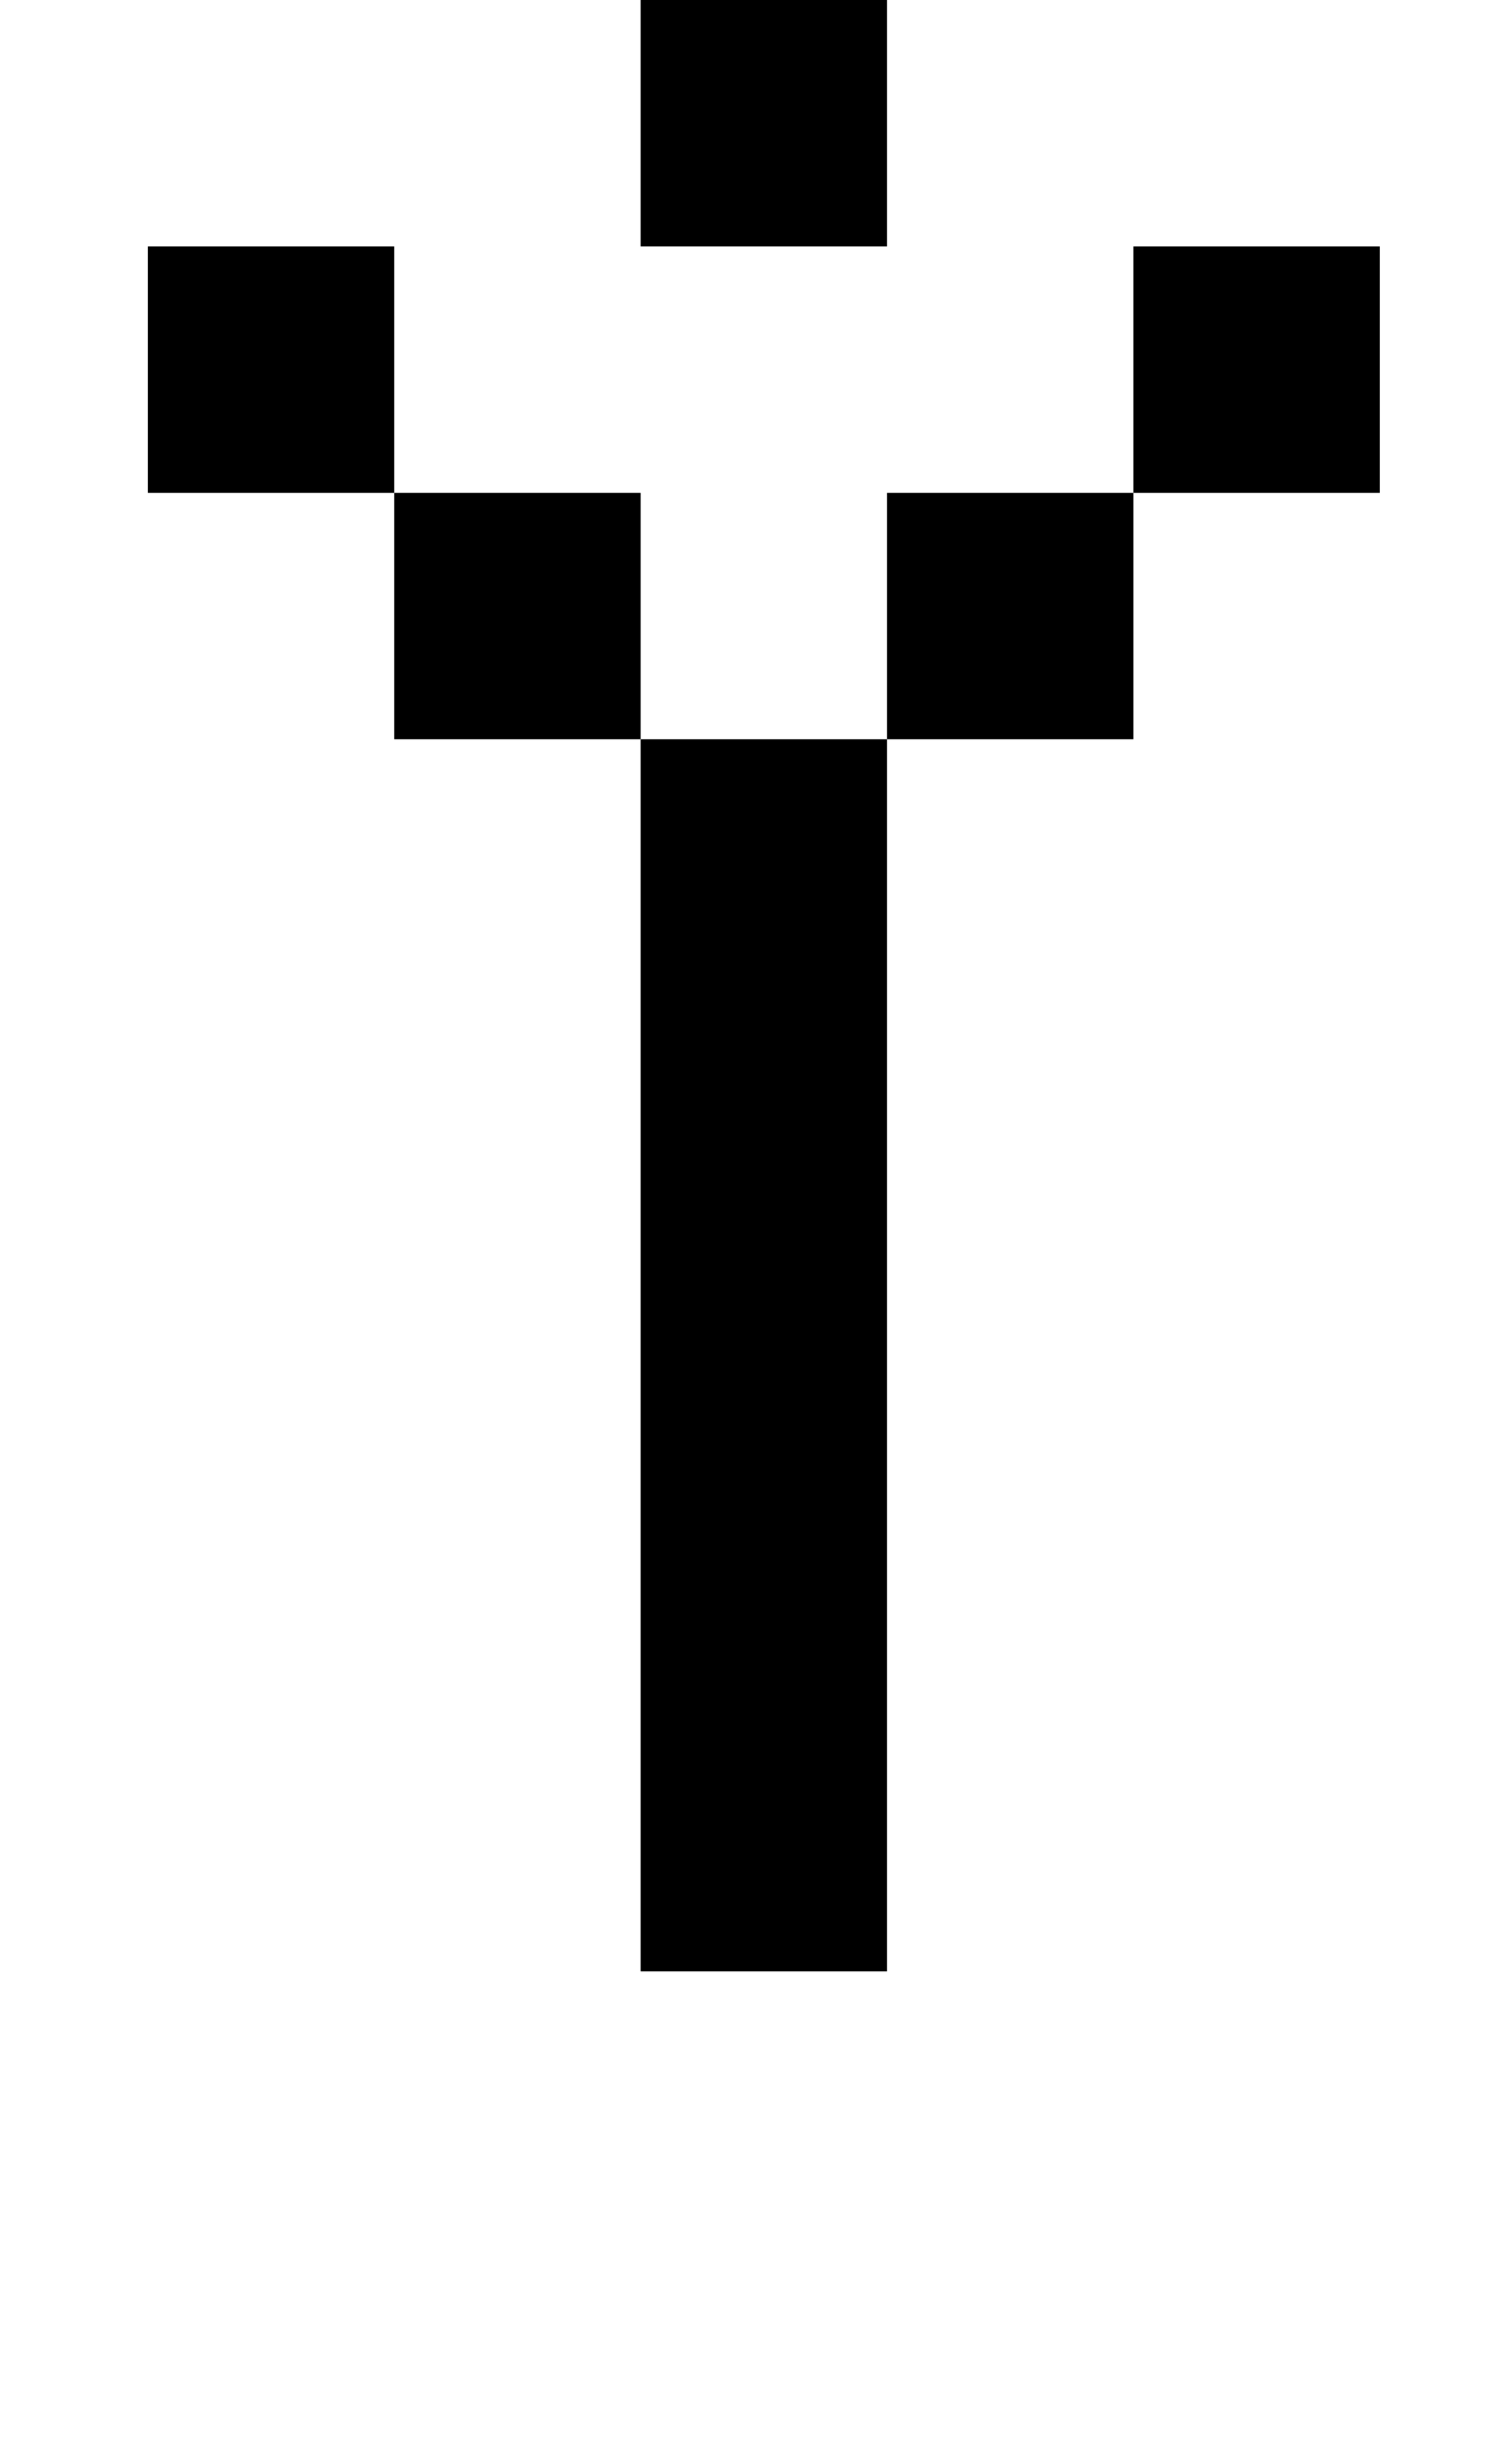
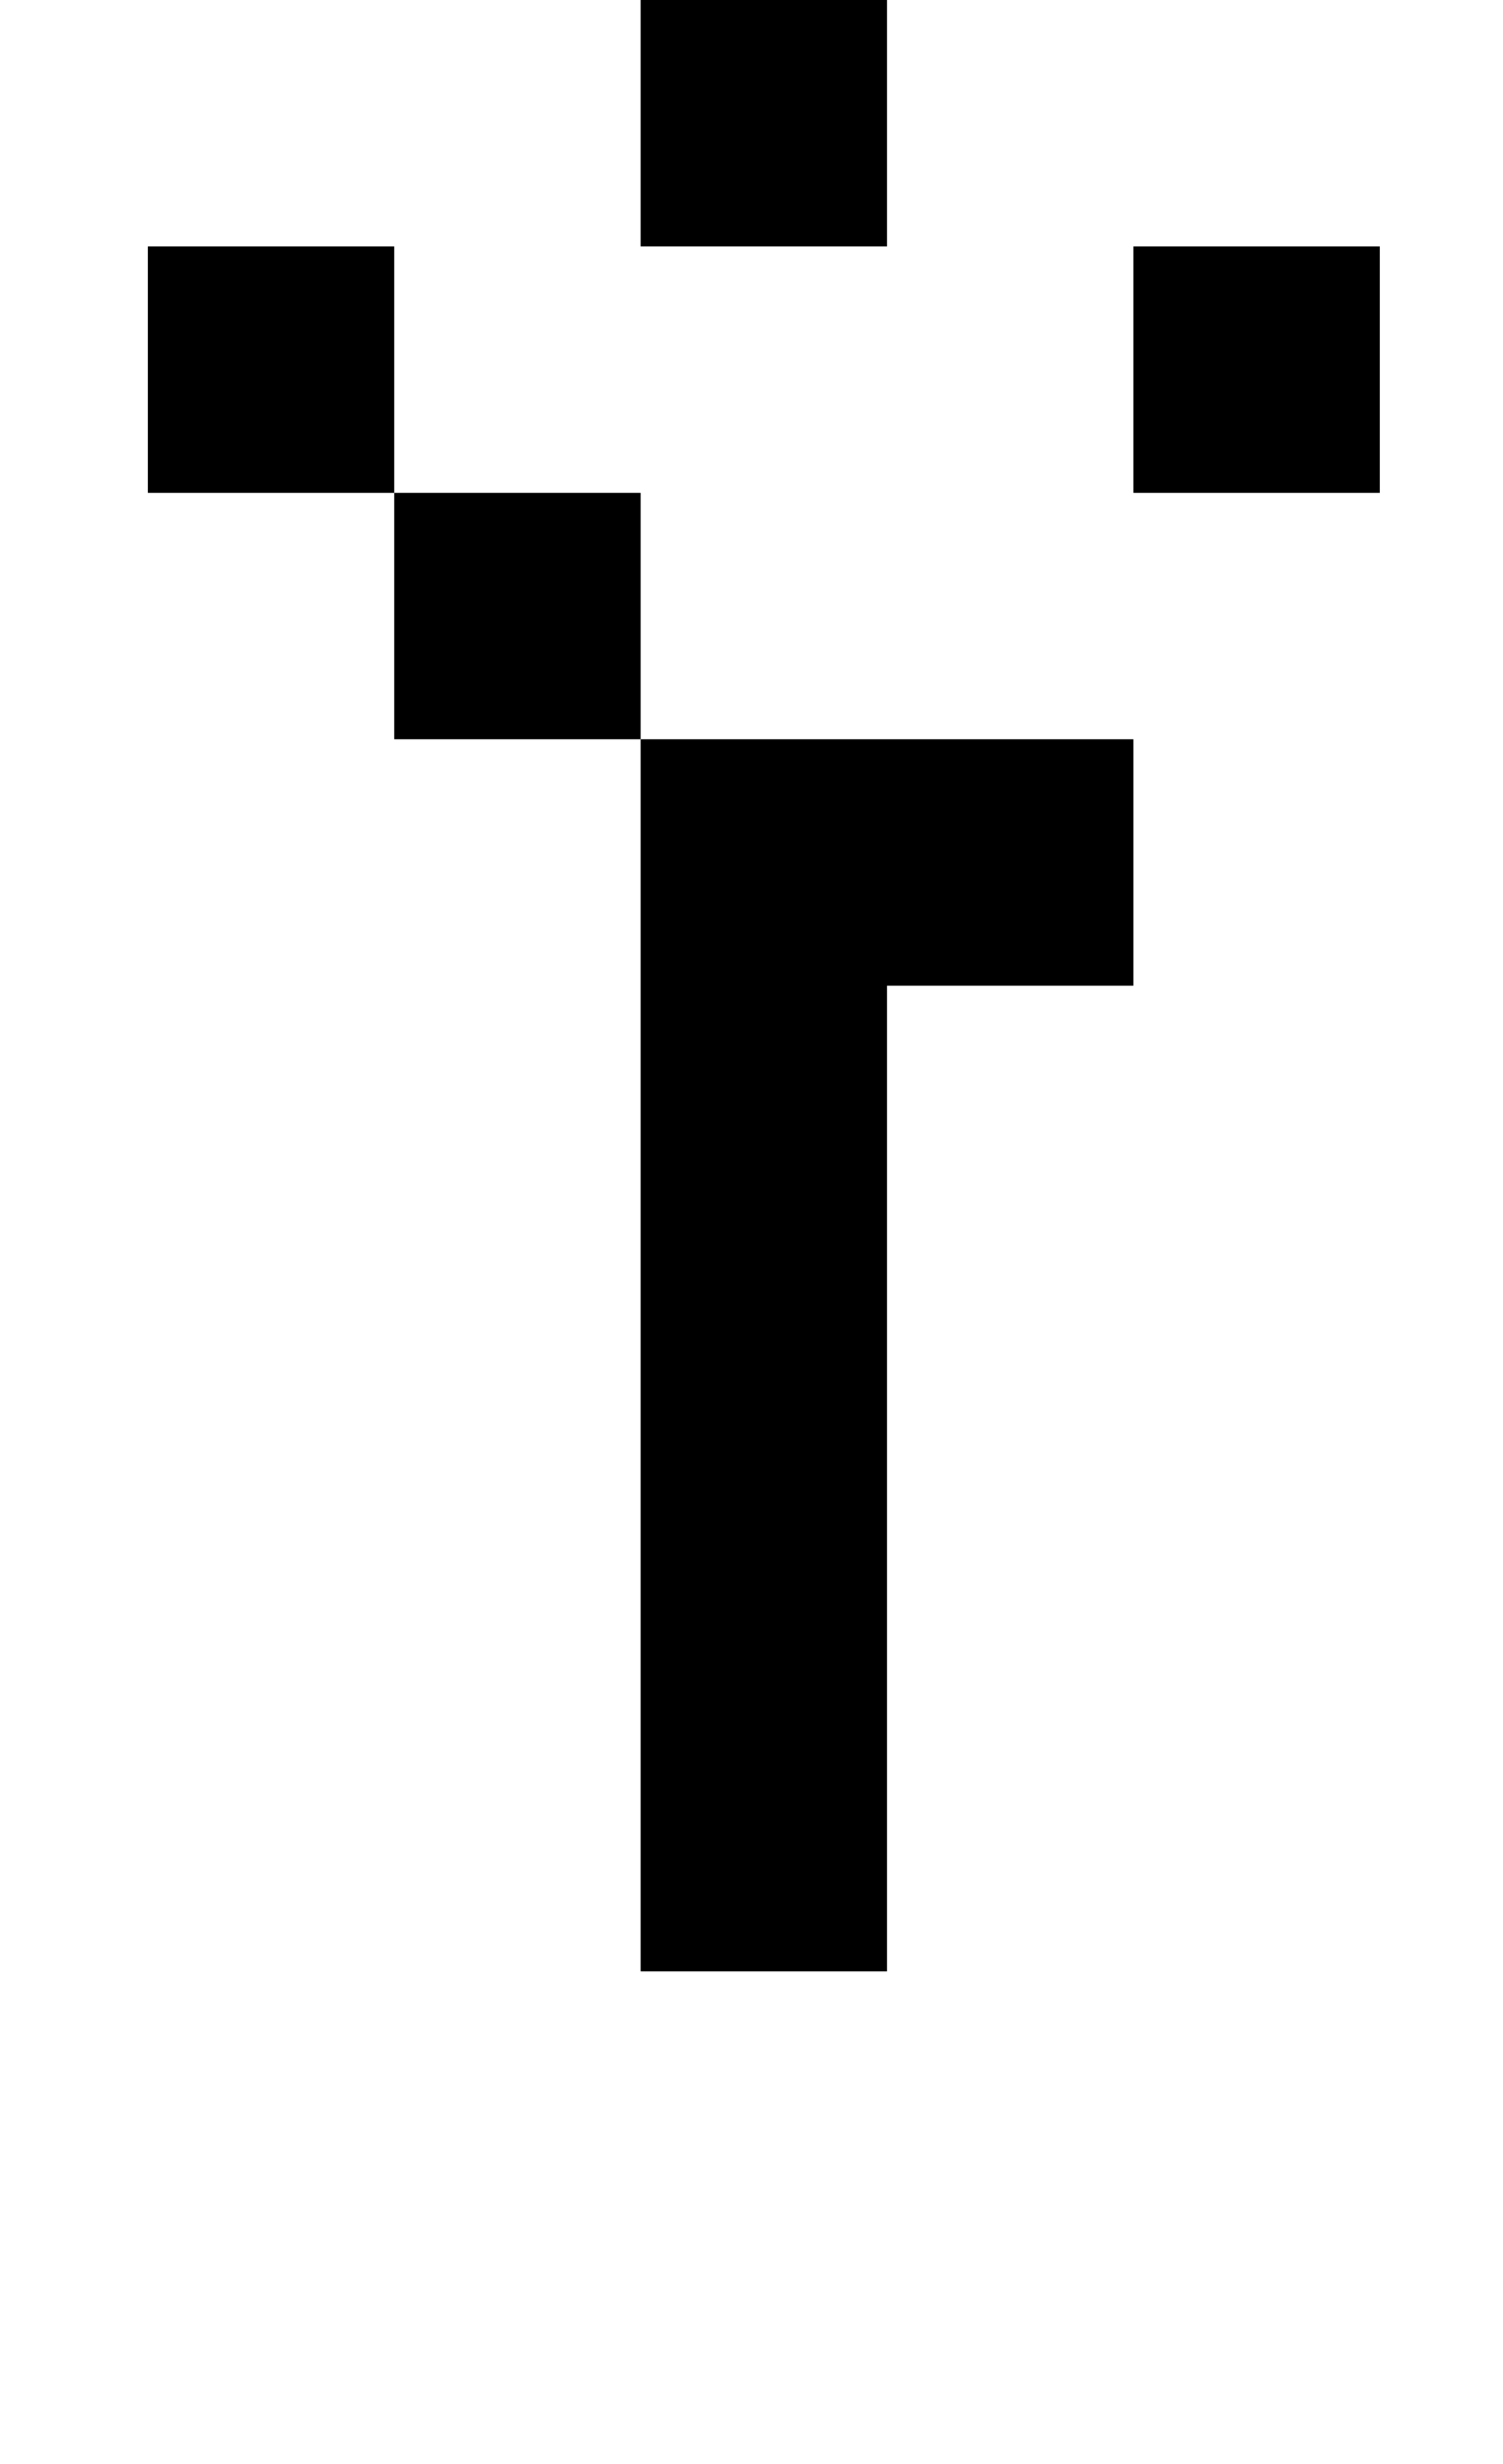
<svg xmlns="http://www.w3.org/2000/svg" version="1.1" viewBox="-10 0 610 1000">
-   <path fill="currentColor" d="M150 300v-100h-100v-100h100v100h100v100h100v500h-100v-500h-100zM350 300v-100h100v100h-100zM450 200v-100h100v100h-100zM250 100v-100h-100v-100h100v100h100v100h-100z" />
+   <path fill="currentColor" d="M150 300v-100h-100v-100h100v100h100v100h100v500h-100v-500h-100zM350 300h100v100h-100zM450 200v-100h100v100h-100zM250 100v-100h-100v-100h100v100h100v100h-100z" />
</svg>